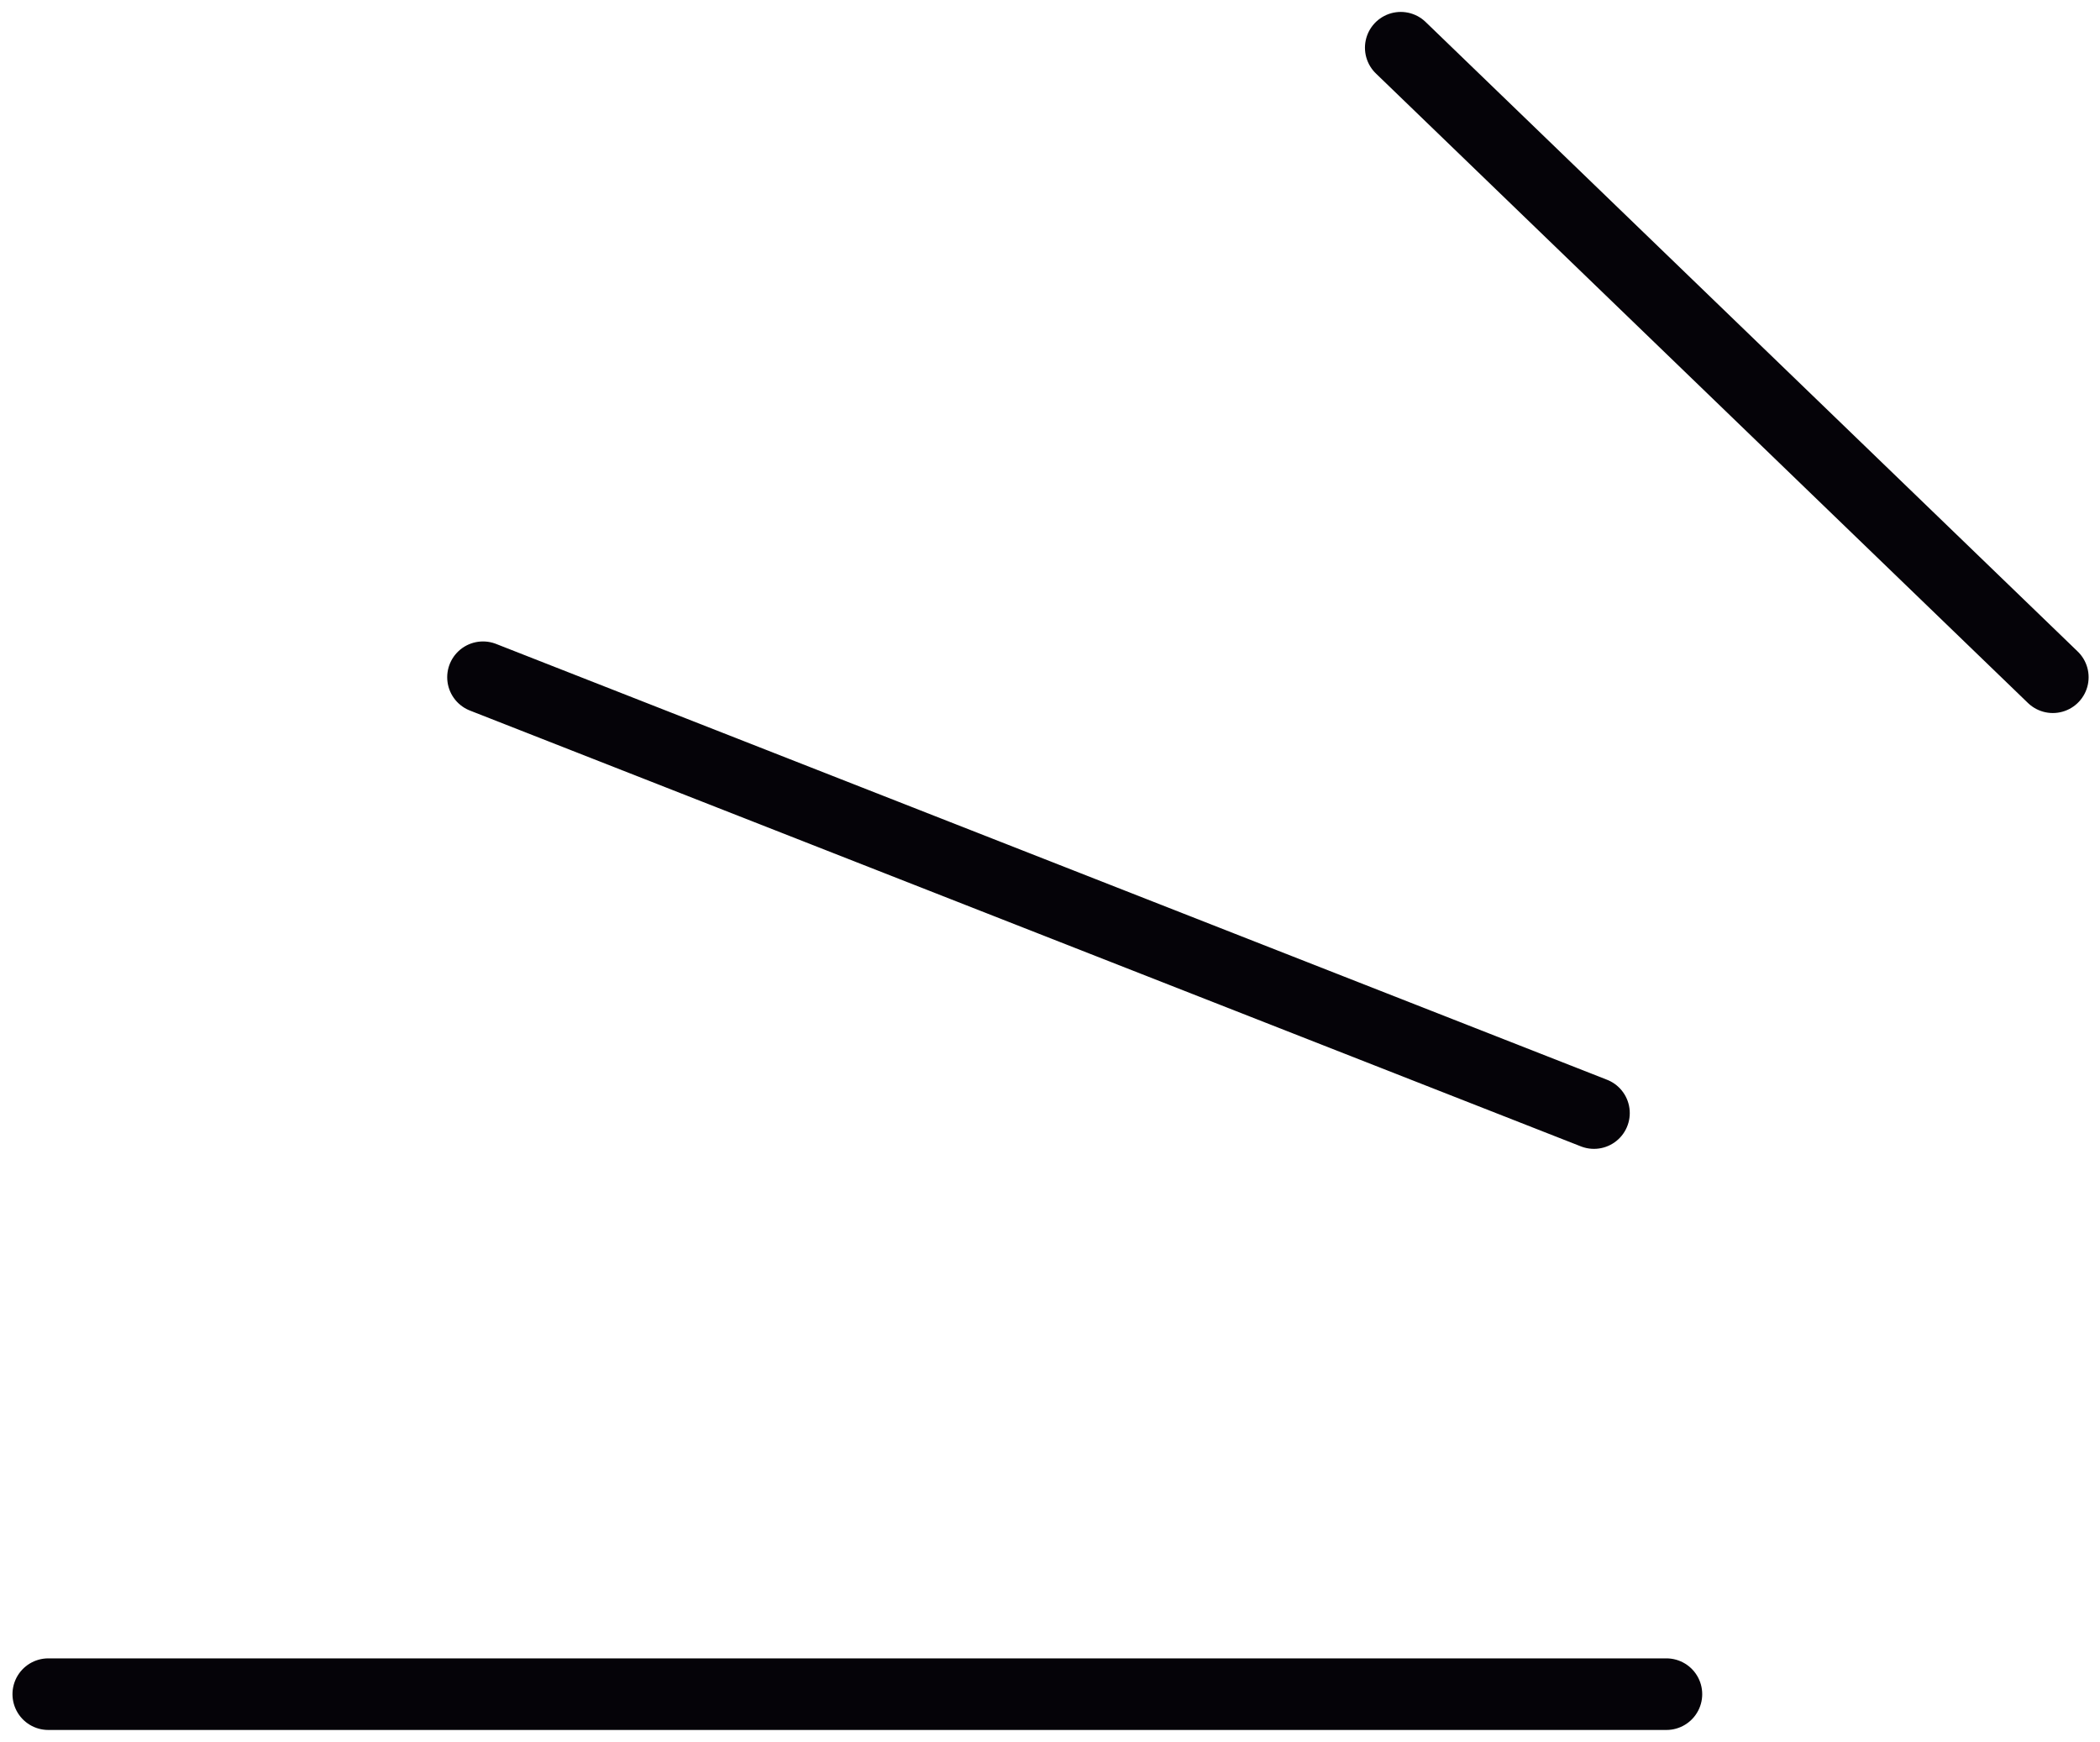
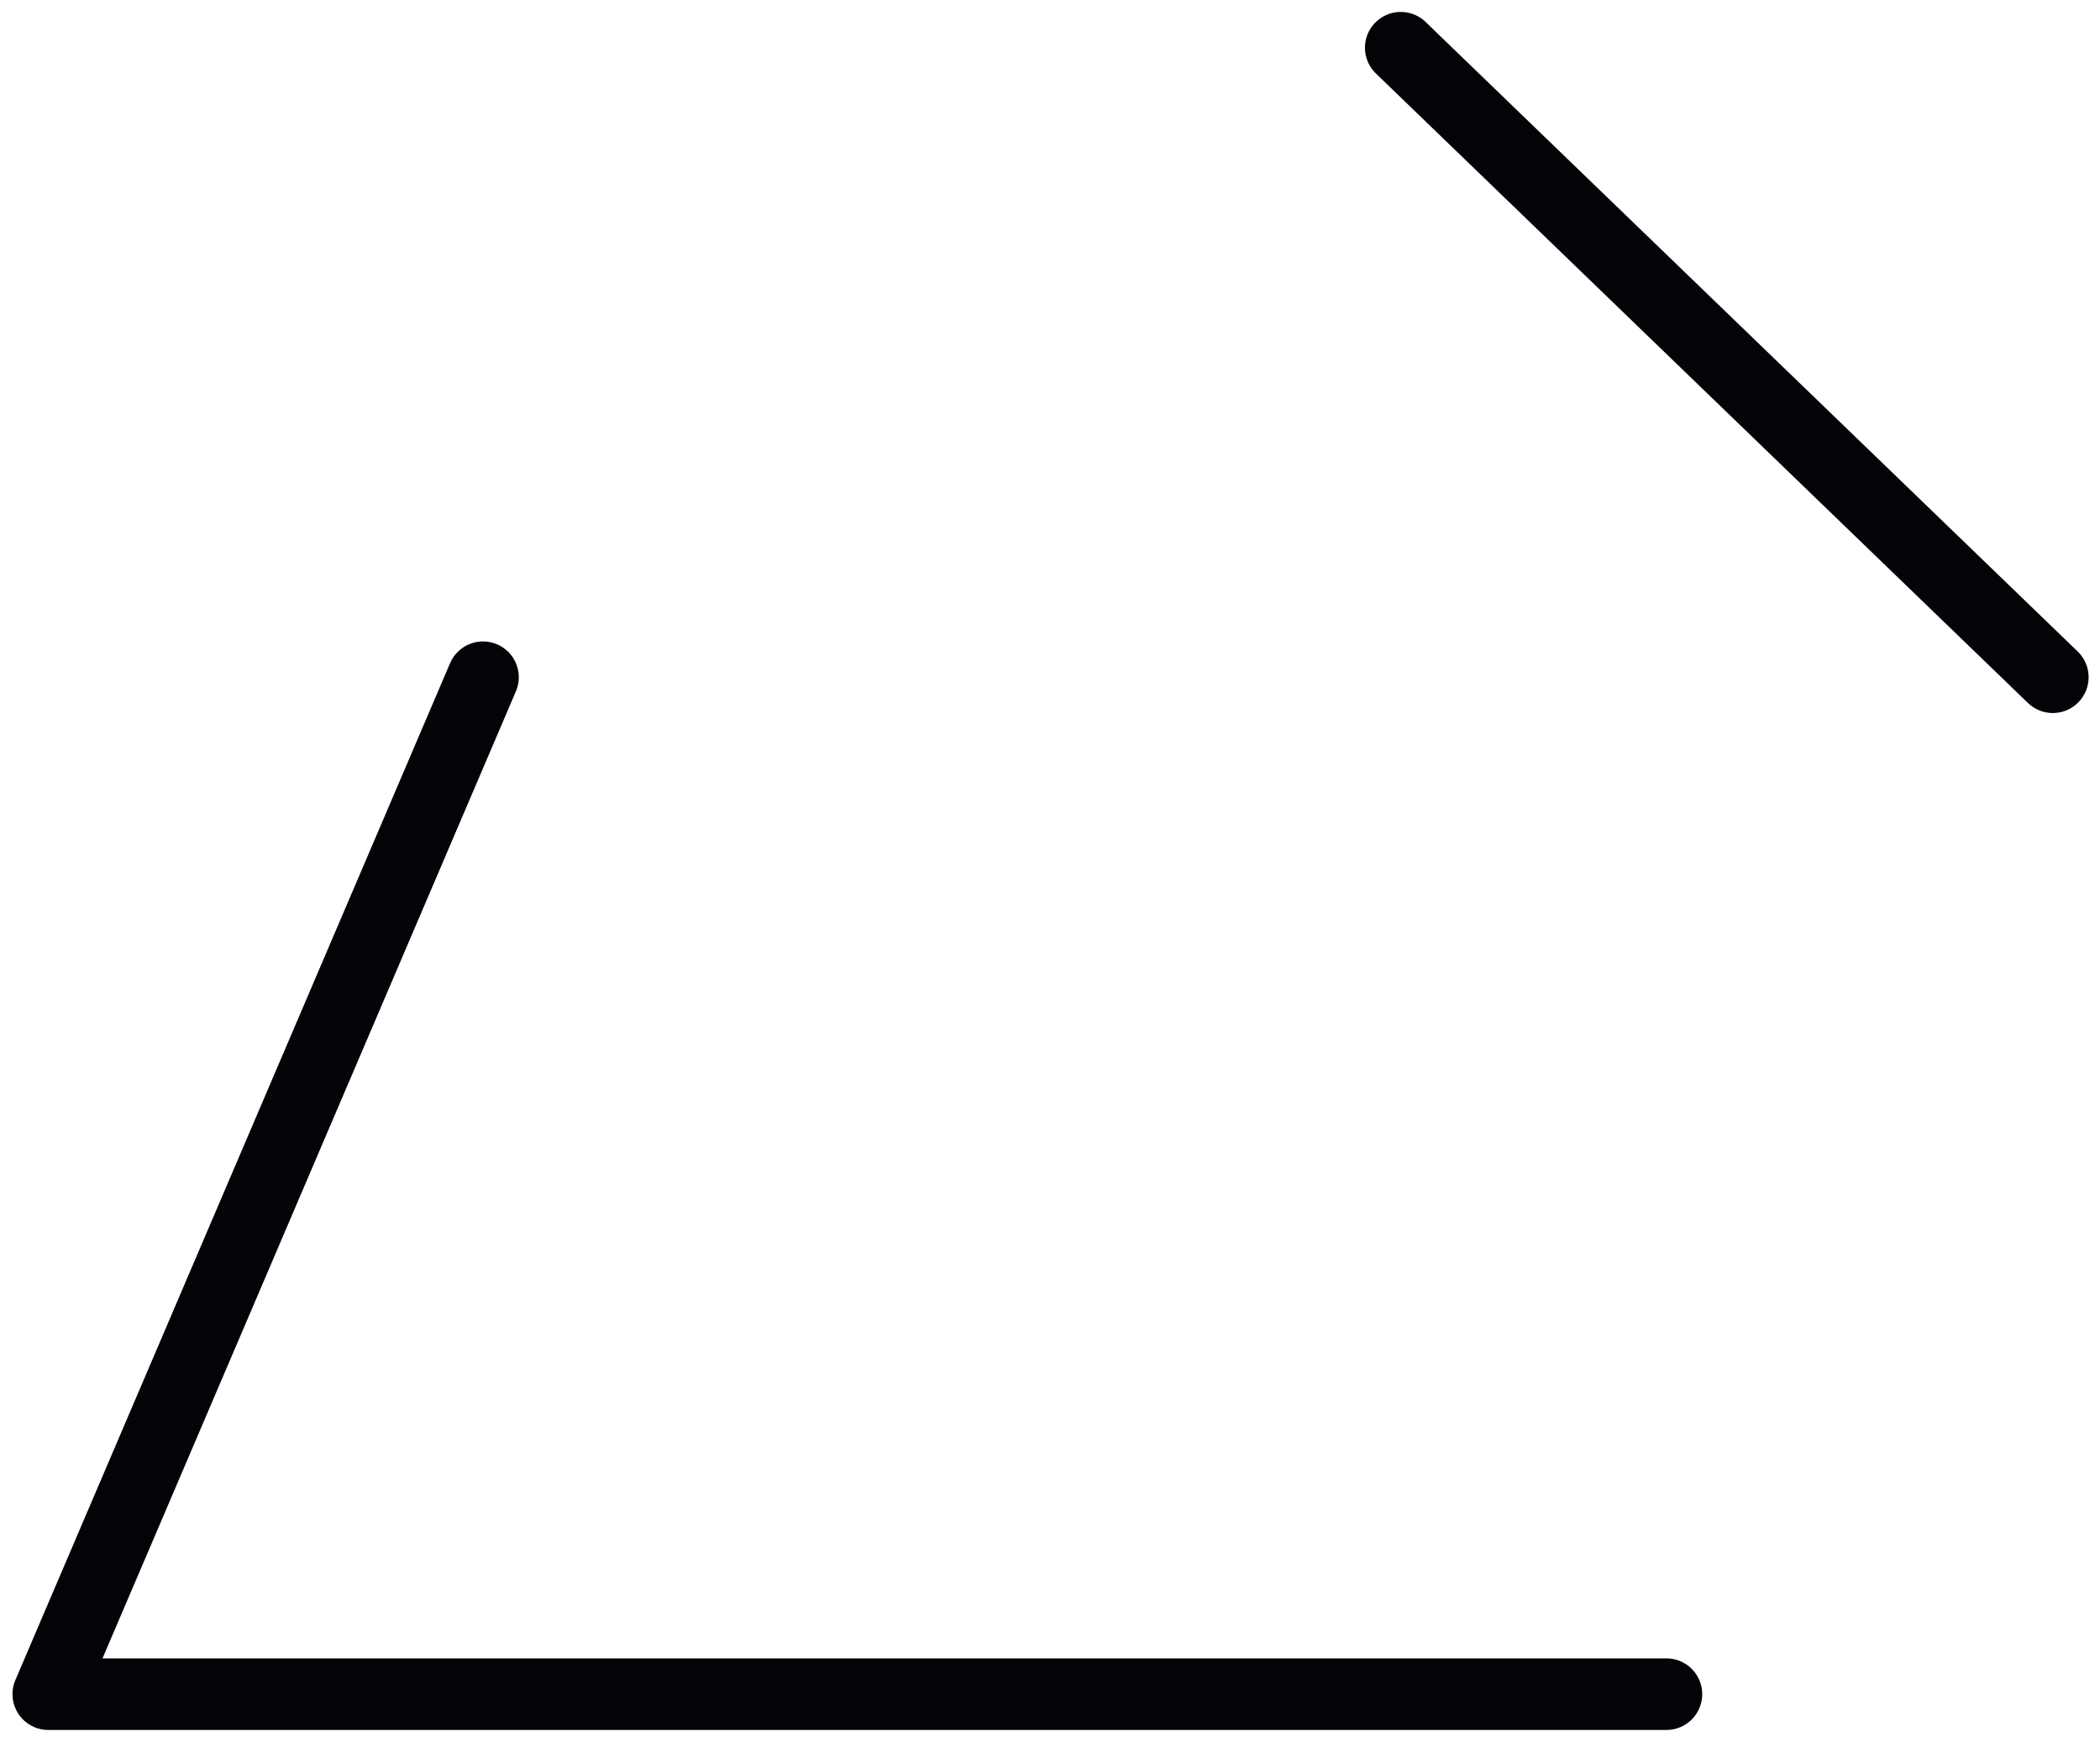
<svg xmlns="http://www.w3.org/2000/svg" width="88" height="73" viewBox="0 0 88 73" fill="none">
-   <path d="M86.023 28.382L58.698 2M69.831 71H2.023M66.795 46.647L20.24 28.382" stroke="#050308" stroke-width="3" stroke-linecap="round" stroke-linejoin="round" />
+   <path d="M86.023 28.382L58.698 2M69.831 71H2.023L20.24 28.382" stroke="#050308" stroke-width="3" stroke-linecap="round" stroke-linejoin="round" />
</svg>